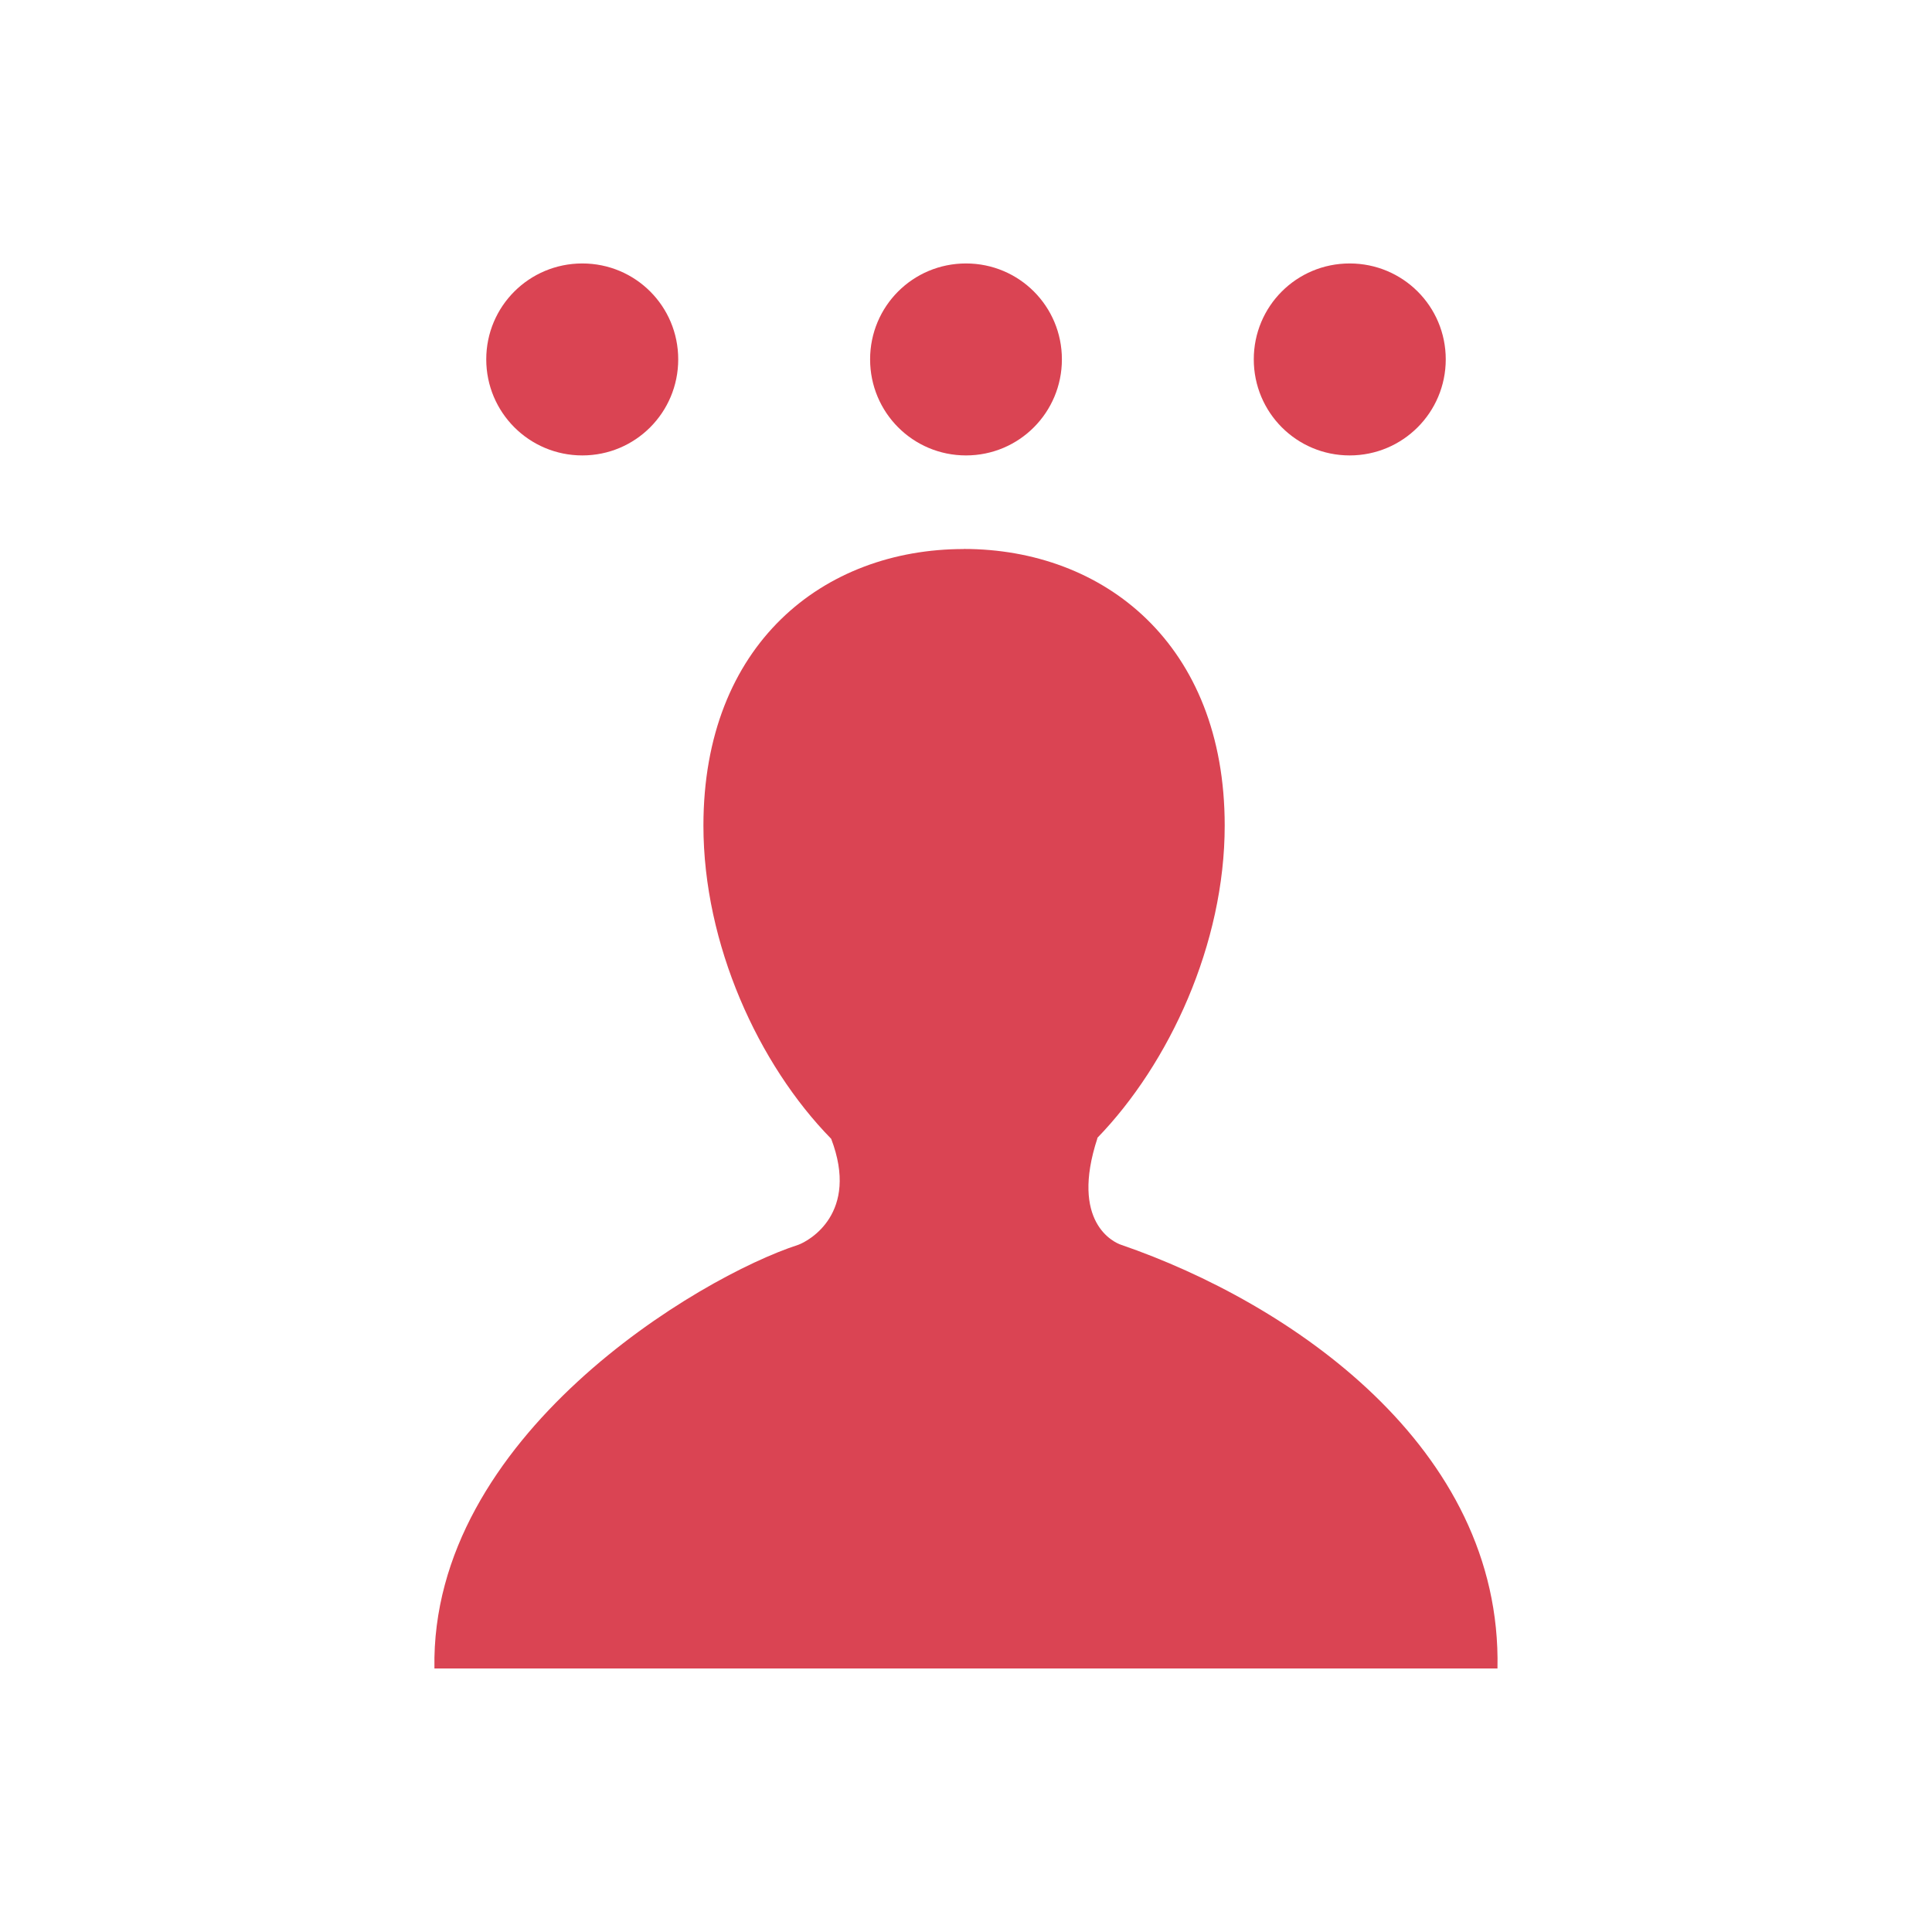
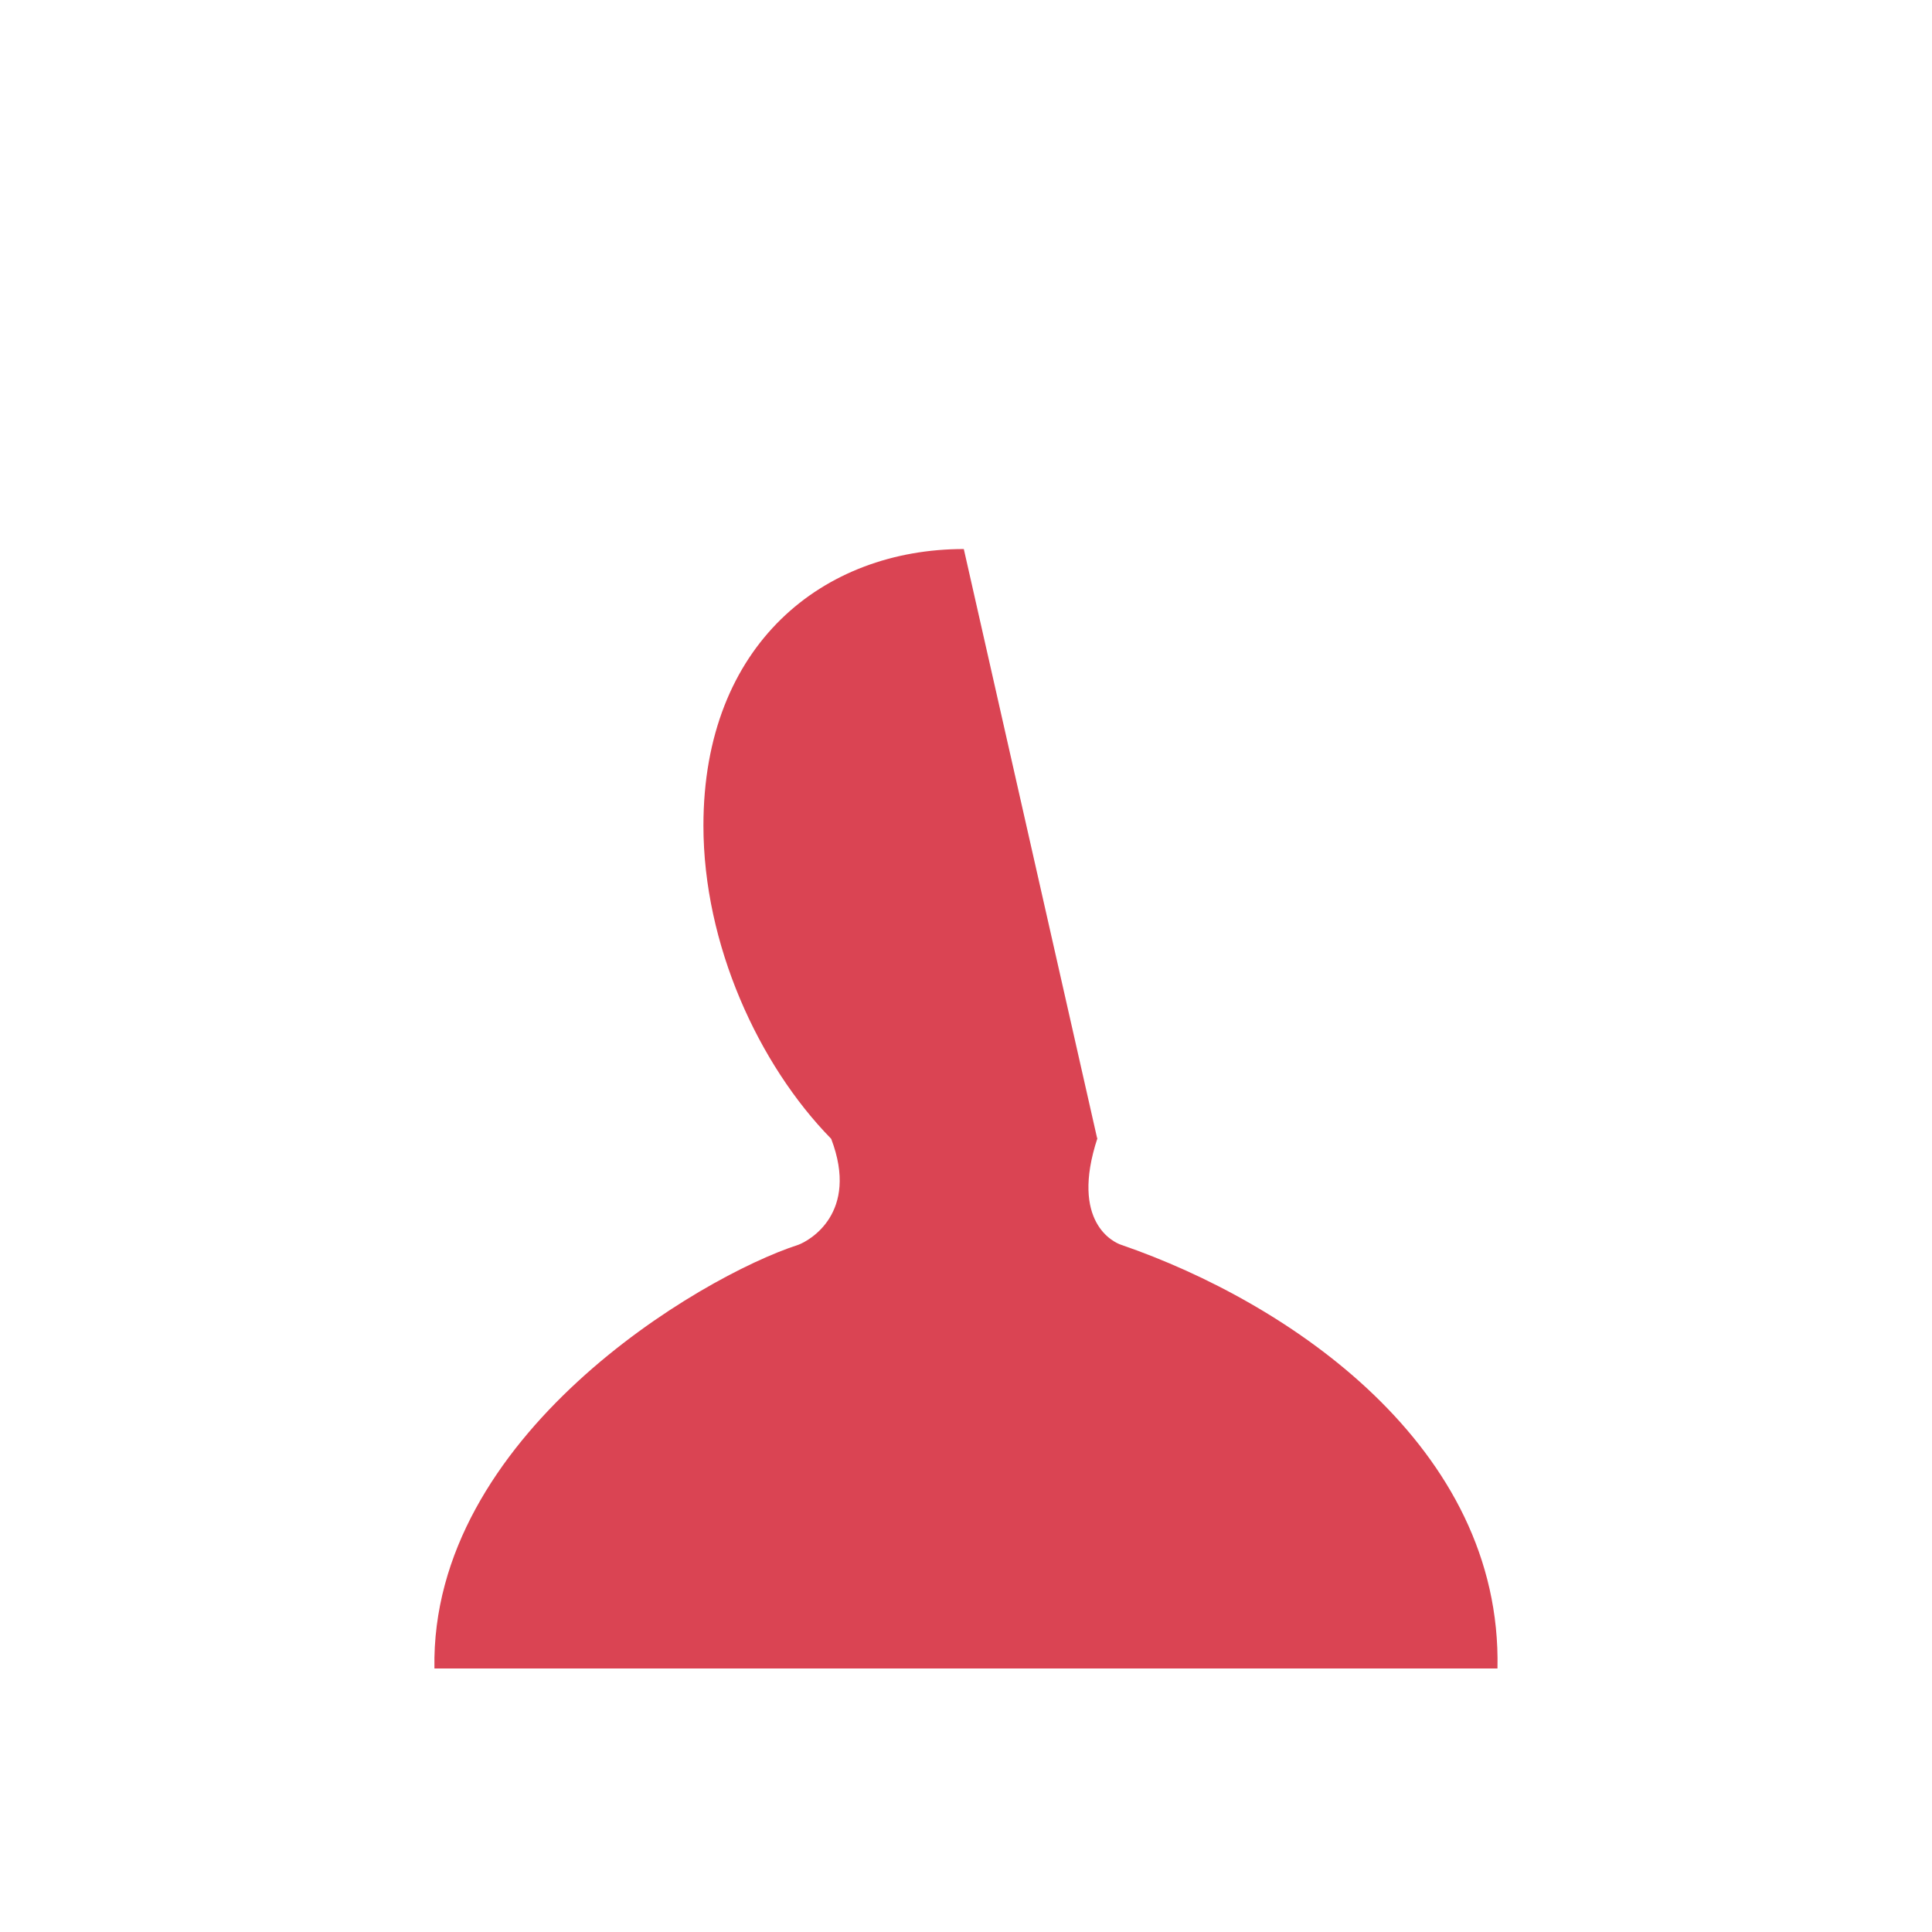
<svg xmlns="http://www.w3.org/2000/svg" viewBox="0 0 22 22">
  <defs id="defs3051">
    <style type="text/css" id="current-color-scheme">
     .ColorScheme-Text {
       color:#4d4d4d;
     }
     </style>
  </defs>
-   <path style="fill:currentColor;fill-opacity:1;stroke:none" d="m10.975 6.252c-1.599 0-2.965 1.083-2.965 3.15 0 1.35.626 2.72 1.455 3.566.323.848-.254 1.163-.375 1.207-1.126.364-4.191 2.18-4.143 4.824h12.105c.054-2.526-2.37-4.166-4.285-4.824-.08-.026-.586-.254-.27-1.215h-.004c.824-.849 1.453-2.214 1.453-3.559 0-2.067-1.375-3.15-2.973-3.15z" class="ColorScheme-Text" />
+   <path style="fill:currentColor;fill-opacity:1;stroke:none" d="m10.975 6.252c-1.599 0-2.965 1.083-2.965 3.15 0 1.35.626 2.72 1.455 3.566.323.848-.254 1.163-.375 1.207-1.126.364-4.191 2.18-4.143 4.824h12.105c.054-2.526-2.37-4.166-4.285-4.824-.08-.026-.586-.254-.27-1.215h-.004z" class="ColorScheme-Text" />
  <defs id="defs3051">
    <style type="text/css" id="current-color-scheme">
     .ColorScheme-Text {
       color:#da4453;
     }
     </style>
  </defs>
-   <path style="fill:currentColor;fill-opacity:1;stroke:none" d="m6.631 3c-.605 0-1.094.487-1.094 1.092s.489 1.094 1.094 1.094 1.092-.489 1.092-1.094-.487-1.092-1.092-1.092zm4.369 0c-.605 0-1.092.487-1.092 1.092s.487 1.094 1.092 1.094 1.092-.489 1.092-1.094-.487-1.092-1.092-1.092zm4.369 0c-.605 0-1.092.487-1.092 1.092s.487 1.094 1.092 1.094c.605 0 1.094-.489 1.094-1.094s-.489-1.092-1.094-1.092z" class="ColorScheme-Text" />
</svg>